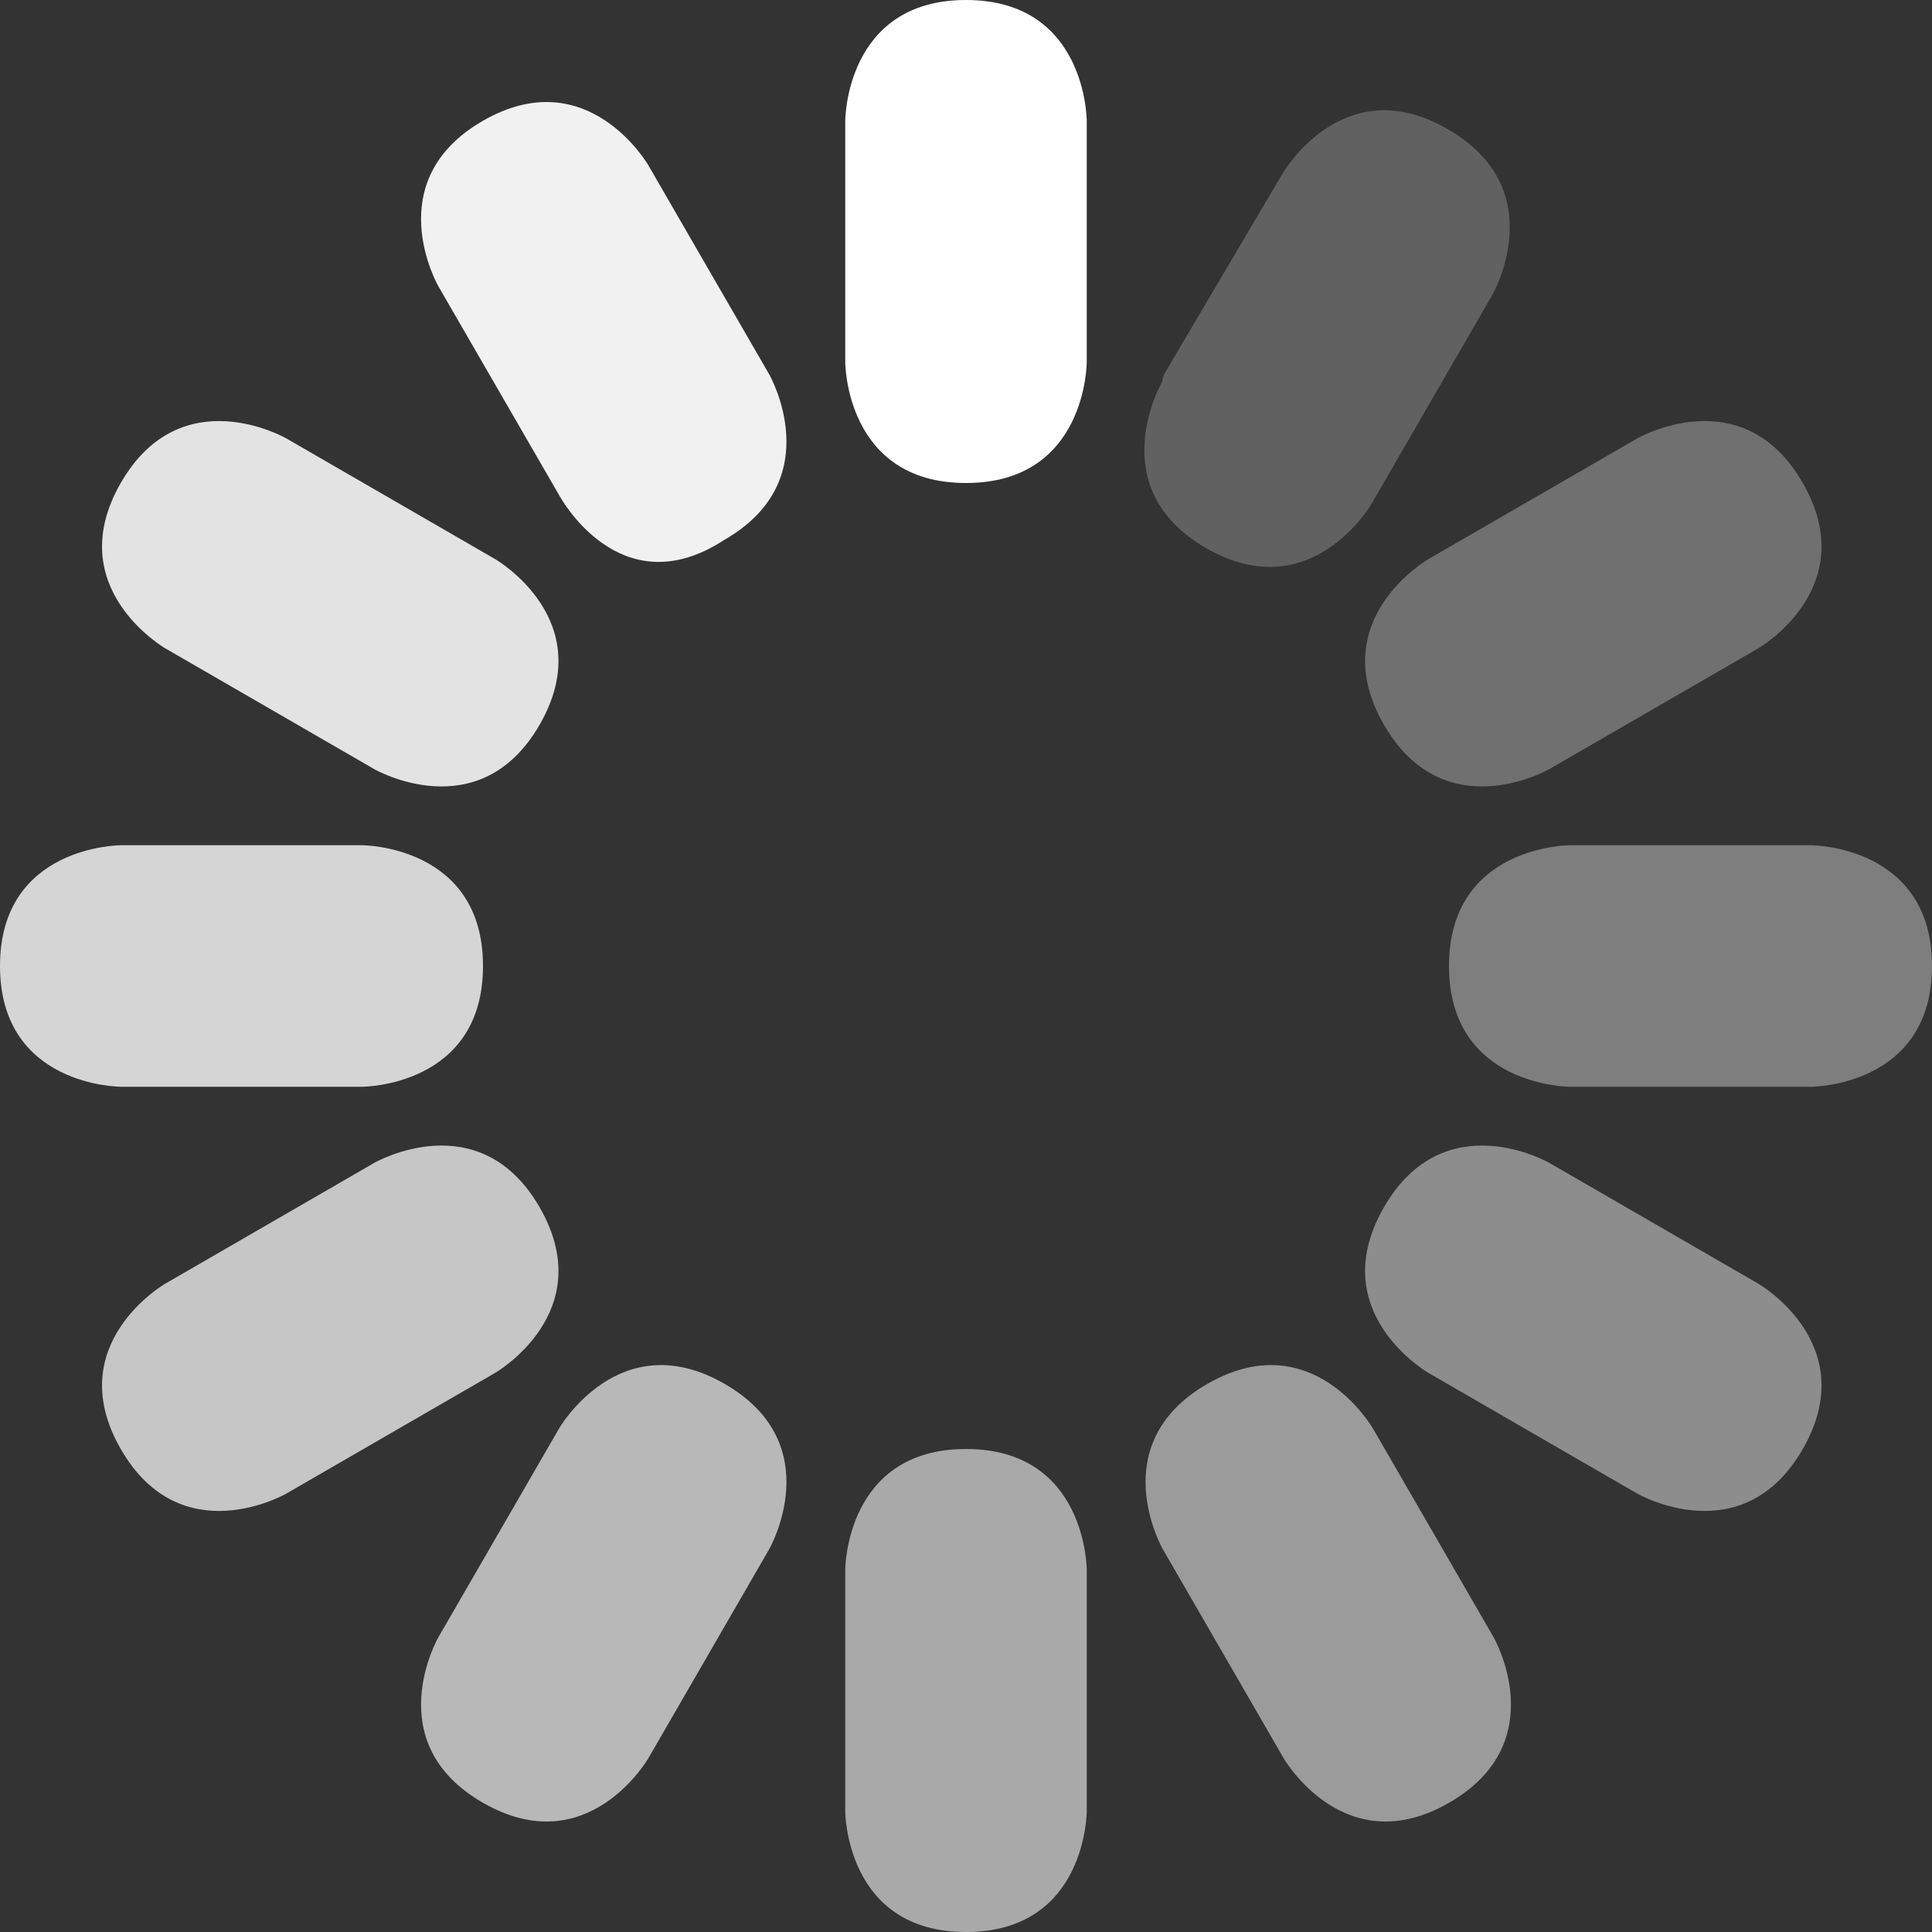
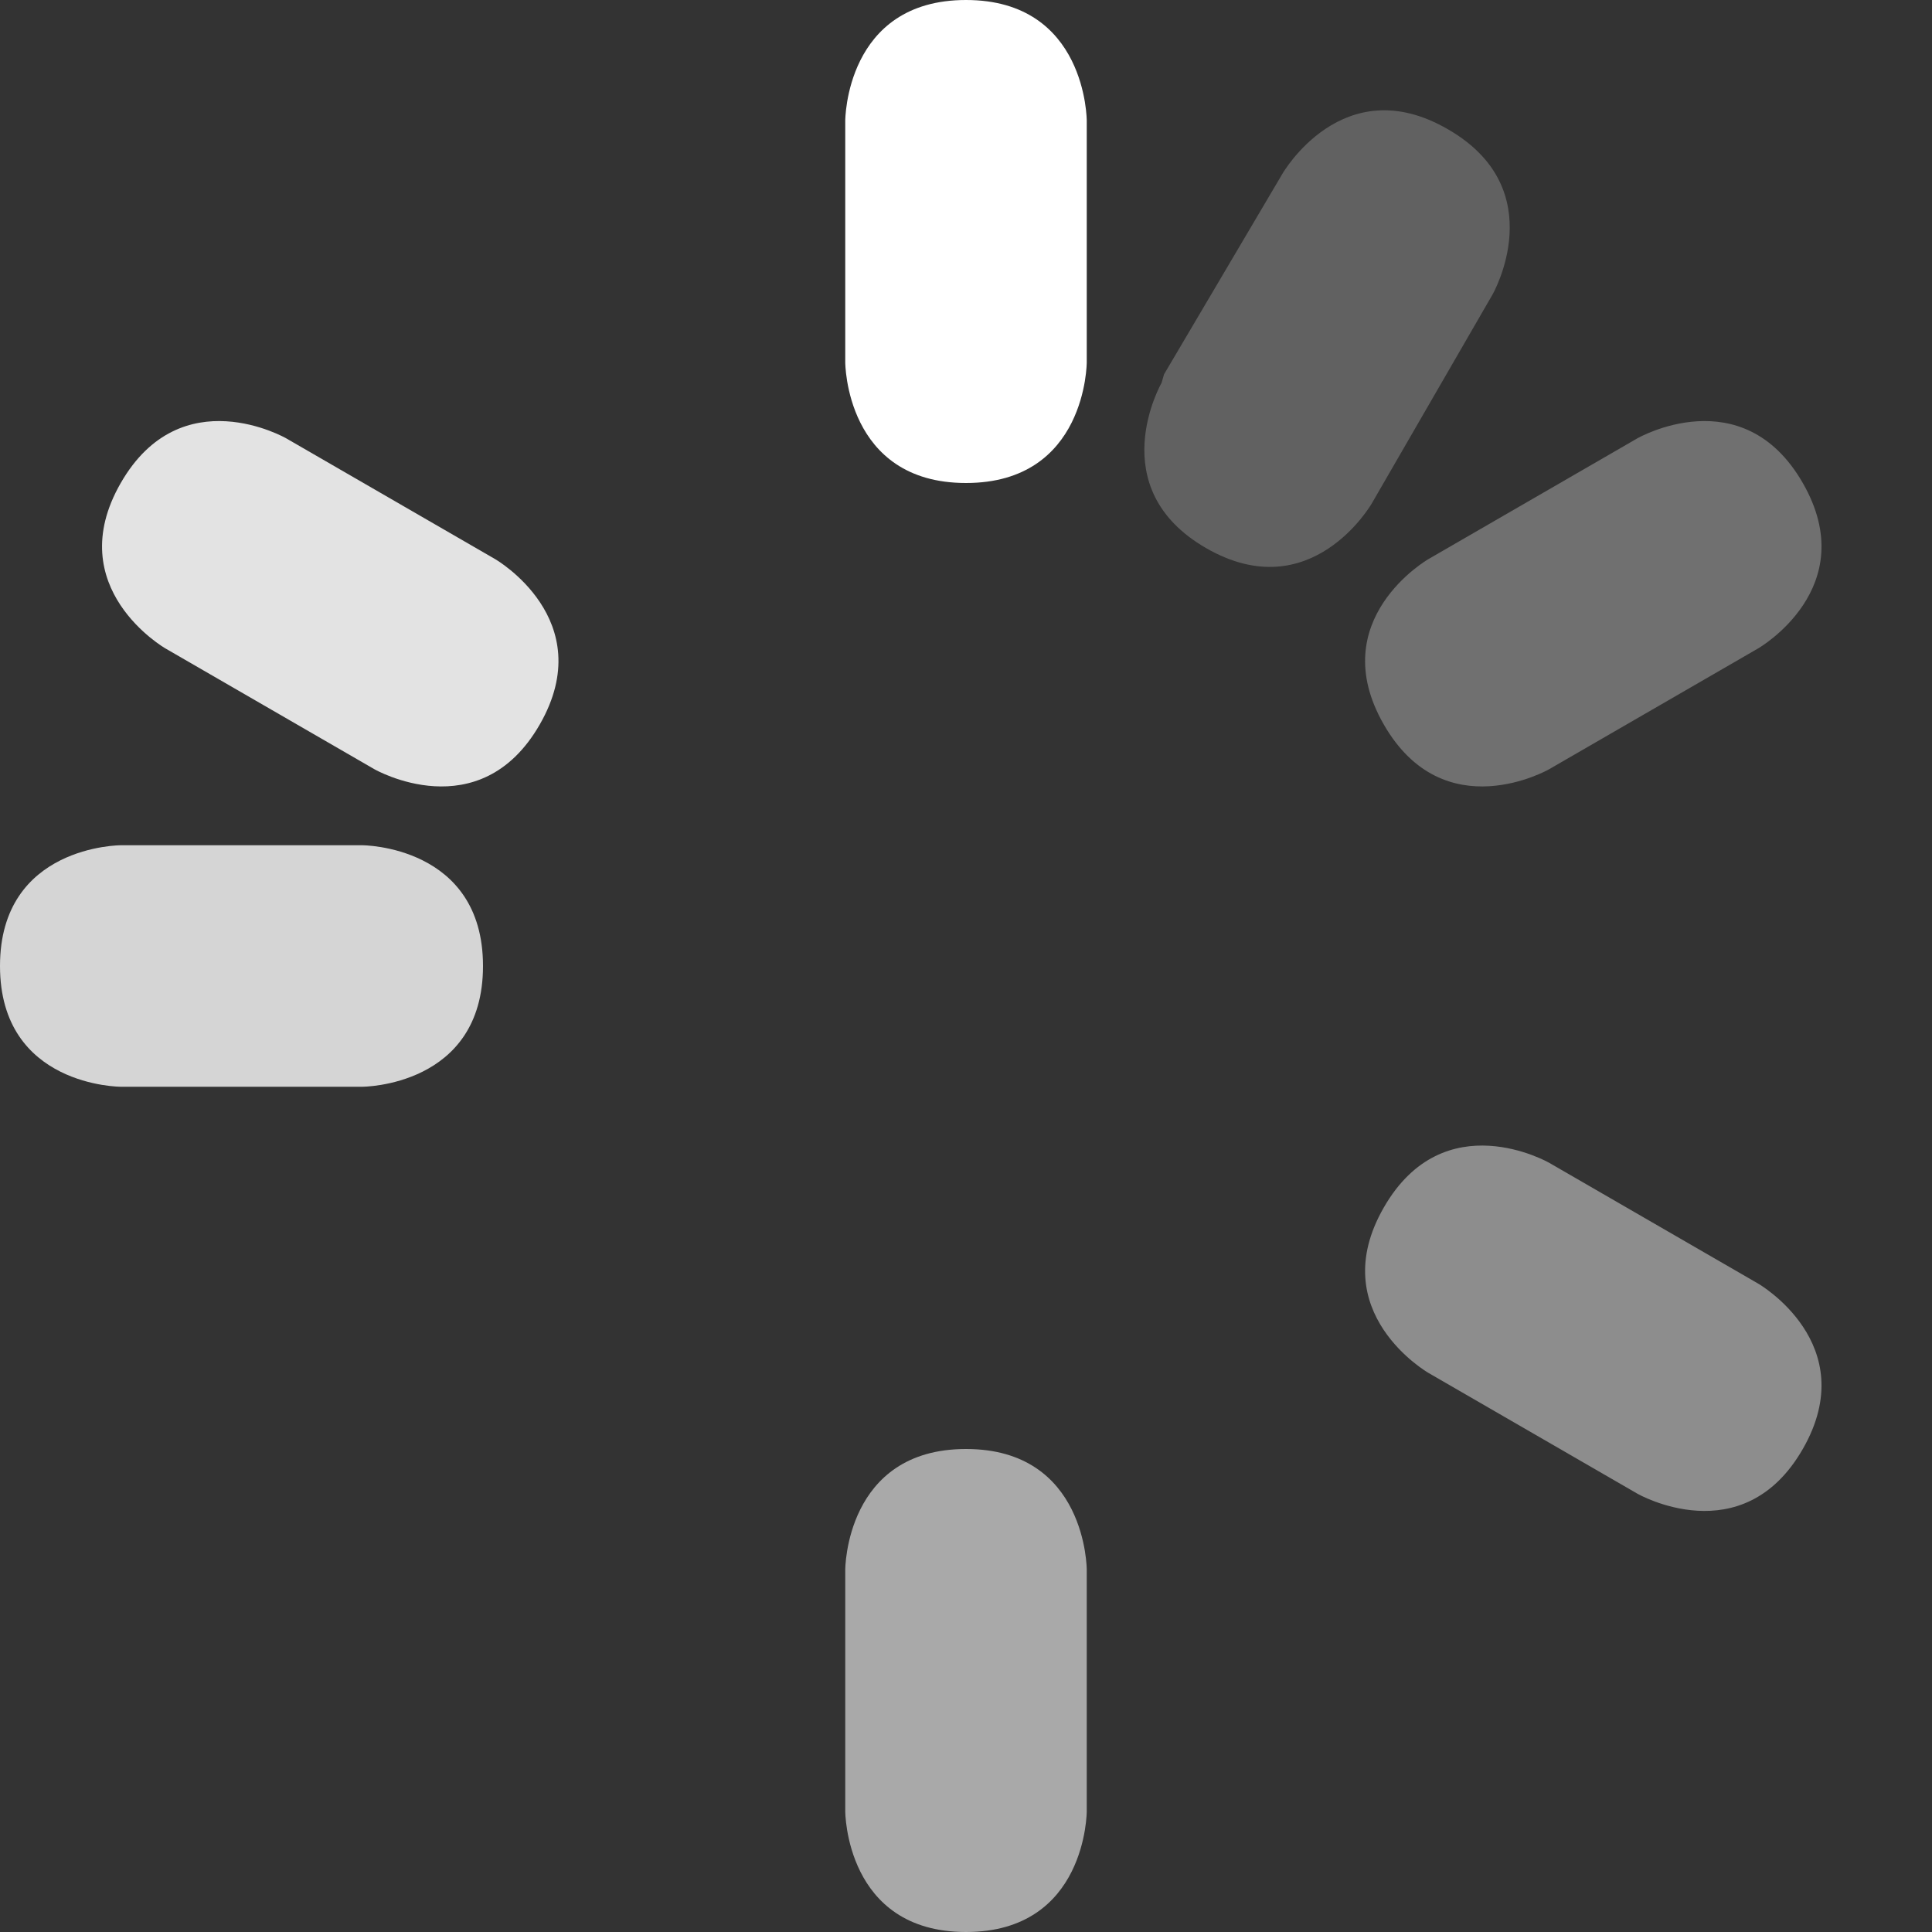
<svg xmlns="http://www.w3.org/2000/svg" height="16" width="16" fill="rgba(255,255,255,1)" style="animation:spinLoadingIcon 1s steps(12,end) infinite">
  <rect width="100%" height="100%" fill="#333333" stroke="none" />
  <style>@keyframes
        spinLoadingIcon{to{transform:rotate(360deg)}}</style>
  <path d="M7 3V1s0-1 1-1 1 1 1 1v2s0 1-1 1-1-1-1-1z" />
-   <path d="M4.63 4.1l-1-1.73S3.13 1.5 4 1c.87-.5 1.37.37 1.37.37l1 1.73s.5.87-.37 1.37c-.87.57-1.37-.37-1.37-.37z" fill-opacity=".93" />
  <path d="M3.1 6.37l-1.73-1S.5 4.87 1 4c.5-.87 1.37-.37 1.37-.37l1.73 1s.87.5.37 1.37c-.5.87-1.37.37-1.37.37z" fill-opacity=".86" />
  <path d="M3 9H1S0 9 0 8s1-1 1-1h2s1 0 1 1-1 1-1 1z" fill-opacity=".79" />
-   <path d="M4.1 11.37l-1.73 1S1.5 12.87 1 12c-.5-.87.37-1.37.37-1.37l1.73-1s.87-.5 1.37.37c.5.87-.37 1.37-.37 1.37z" fill-opacity=".72" />
-   <path d="M3.63 13.56l1-1.73s.5-.87 1.37-.37c.87.5.37 1.37.37 1.37l-1 1.73s-.5.87-1.37.37c-.87-.5-.37-1.37-.37-1.37z" fill-opacity=".65" />
  <path d="M7 15v-2s0-1 1-1 1 1 1 1v2s0 1-1 1-1-1-1-1z" fill-opacity=".58" />
-   <path d="M10.63 14.56l-1-1.73s-.5-.87.37-1.37c.87-.5 1.37.37 1.37.37l1 1.73s.5.87-.37 1.37c-.87.5-1.37-.37-1.37-.37z" fill-opacity=".51" />
  <path d="M13.56 12.37l-1.73-1s-.87-.5-.37-1.37c.5-.87 1.37-.37 1.37-.37l1.73 1s.87.5.37 1.37c-.5.87-1.37.37-1.37.37z" fill-opacity=".44" />
-   <path d="M15 9h-2s-1 0-1-1 1-1 1-1h2s1 0 1 1-1 1-1 1z" fill-opacity=".37" />
  <path d="M14.56 5.37l-1.73 1s-.87.5-1.37-.37c-.5-.87.37-1.37.37-1.37l1.73-1s.87-.5 1.37.37c.5.87-.37 1.37-.37 1.37z" fill-opacity=".3" />
  <path d="M9.64 3.1l.98-1.66s.5-.874 1.37-.37c.87.5.37 1.37.37 1.37l-1 1.73s-.5.87-1.37.37c-.87-.5-.37-1.37-.37-1.37z" fill-opacity=".23" />
</svg>